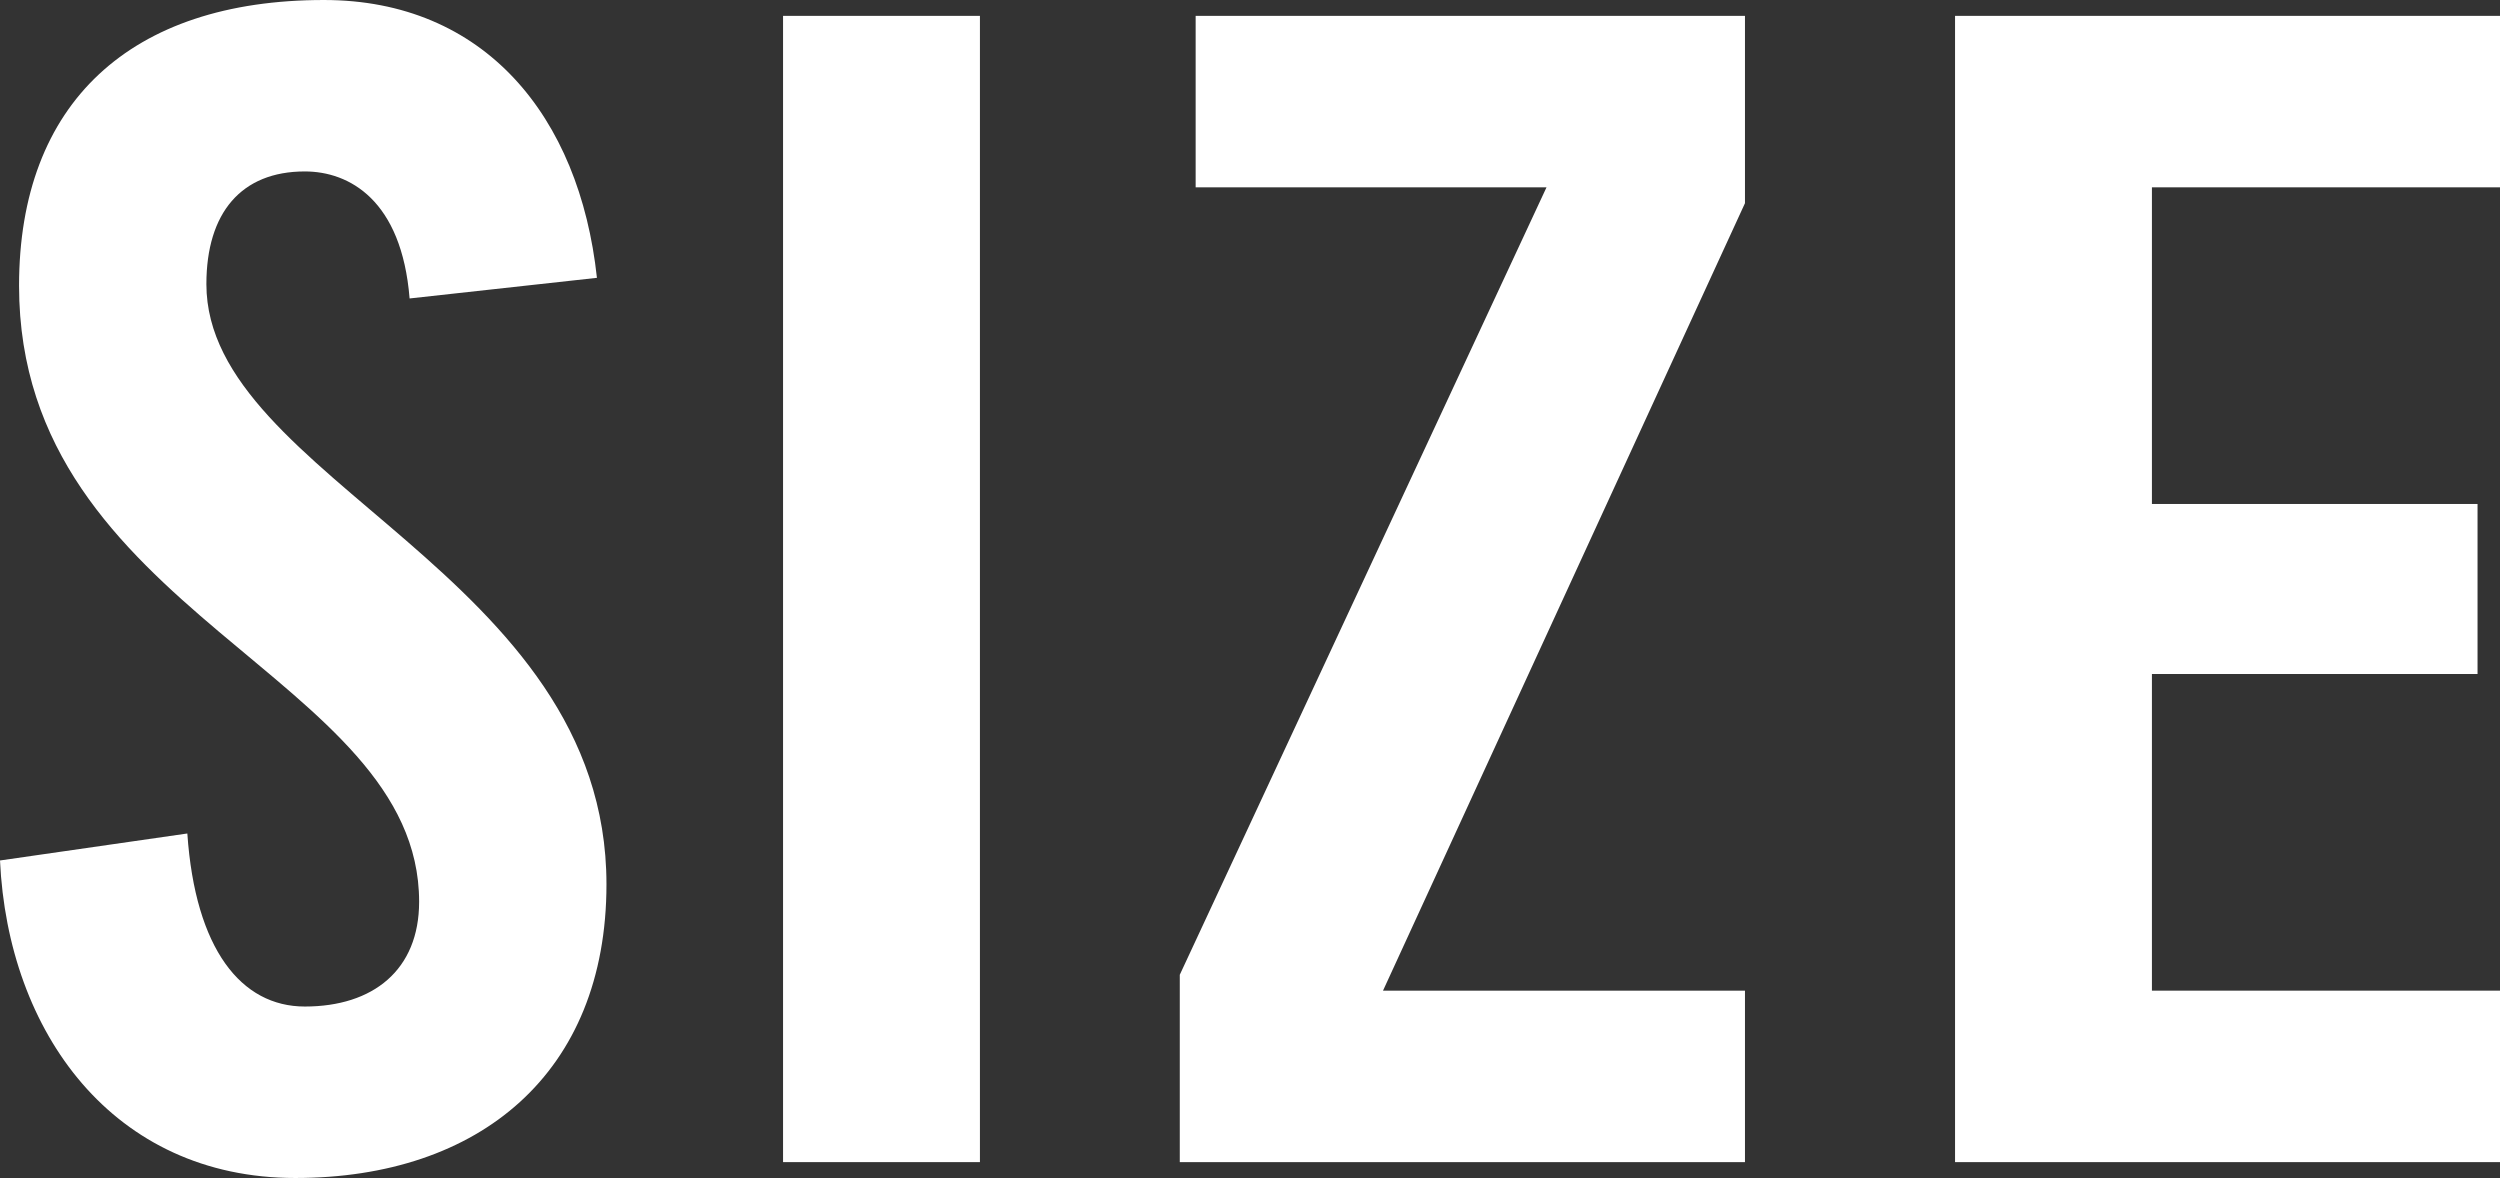
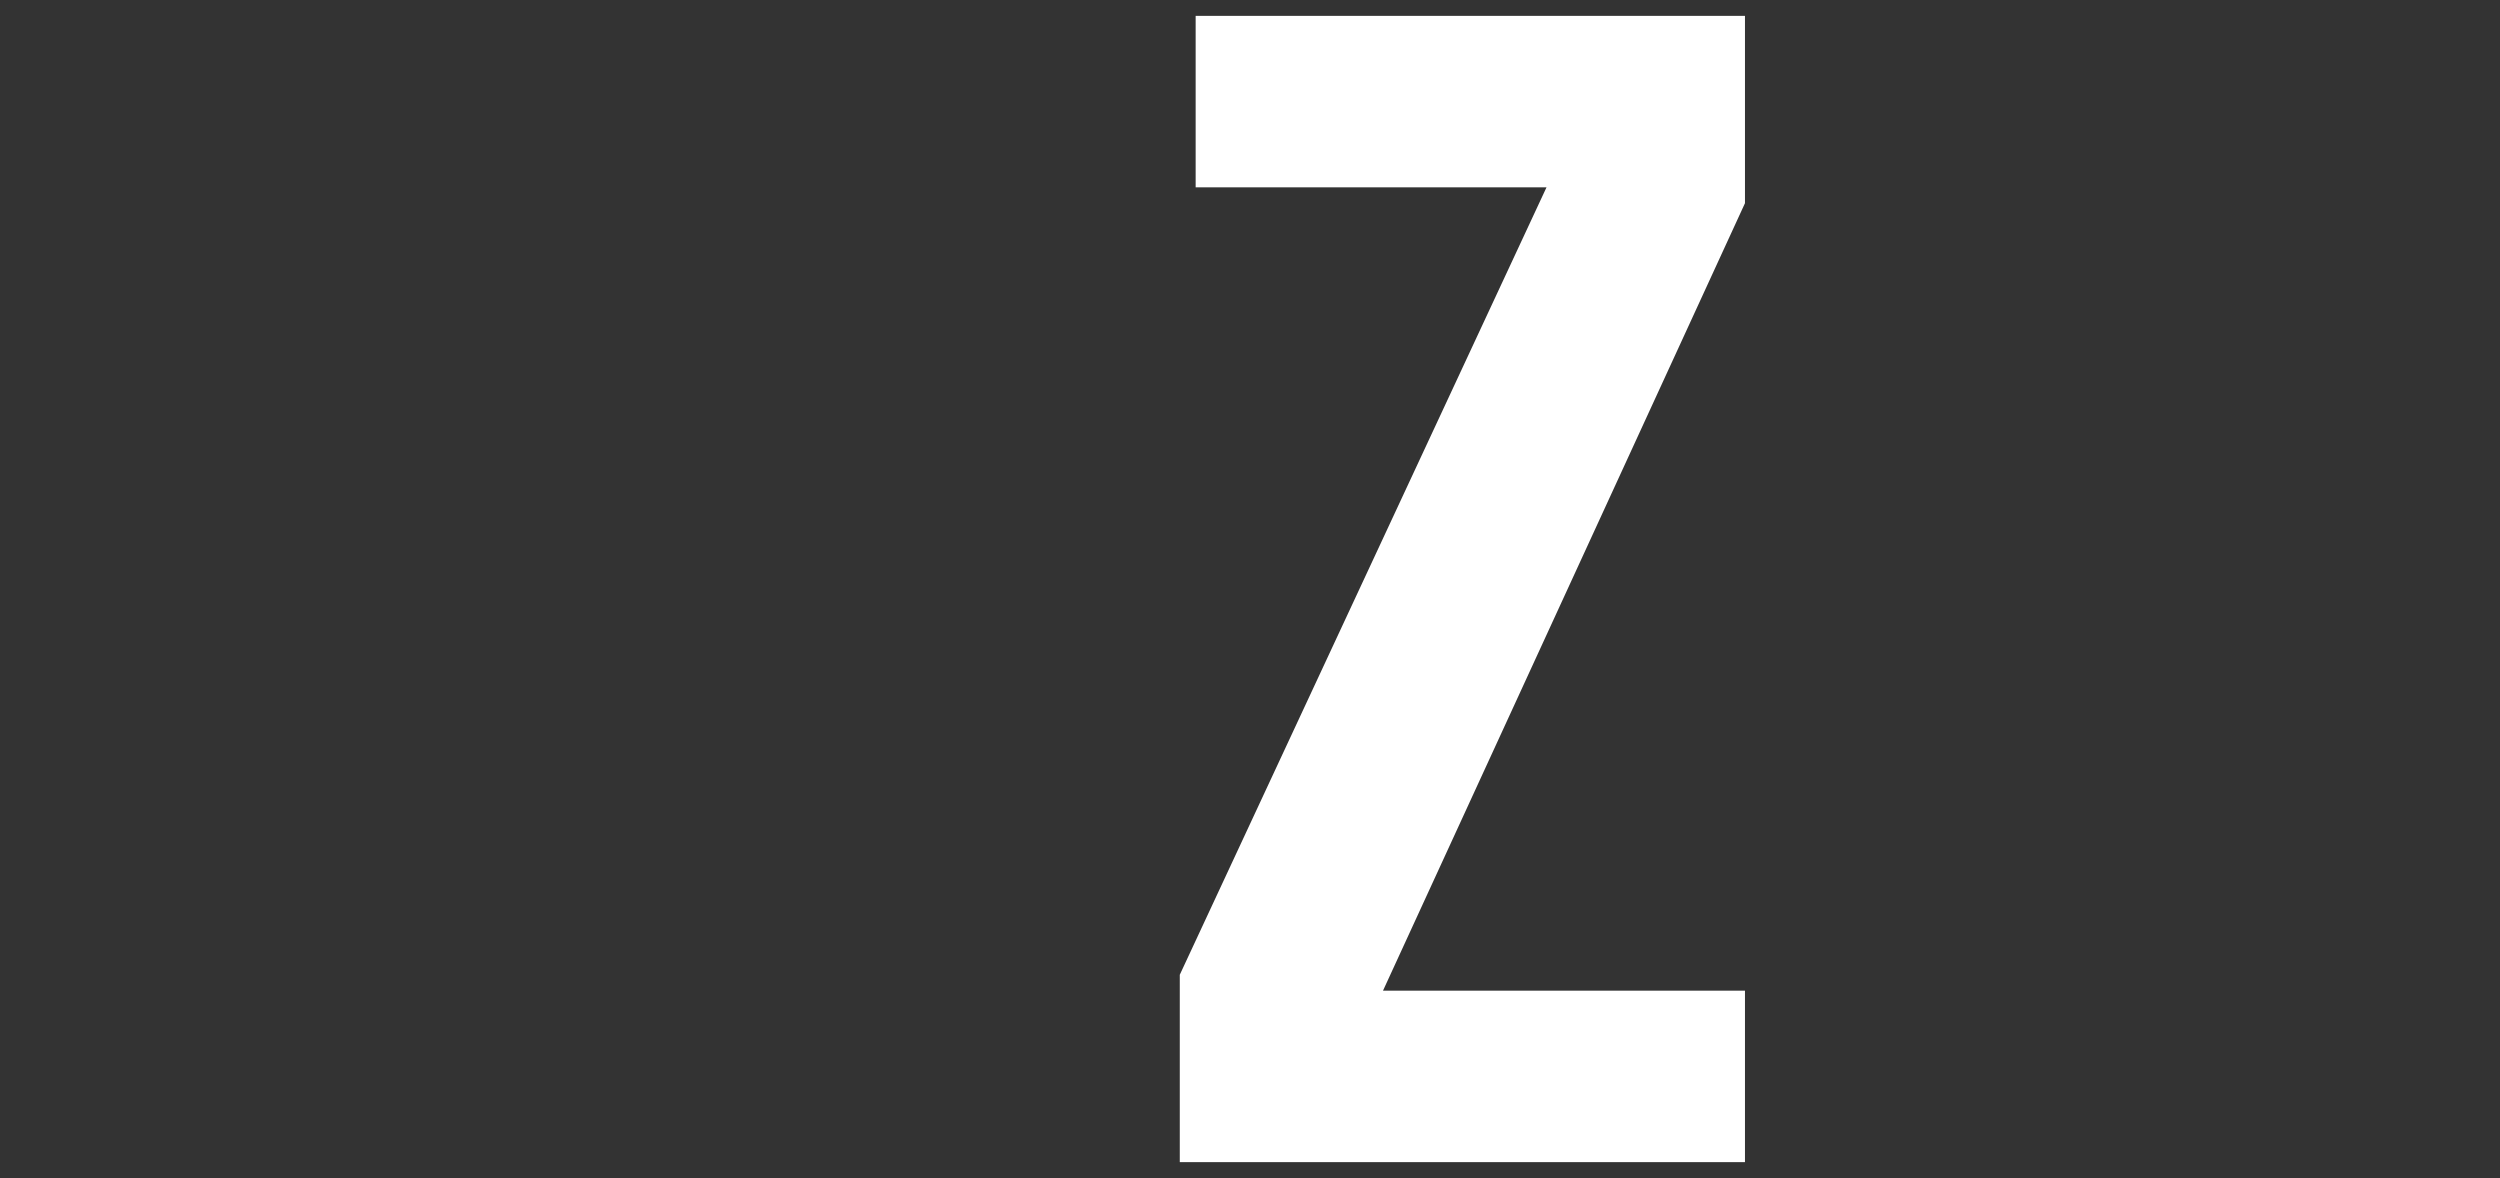
<svg xmlns="http://www.w3.org/2000/svg" version="1.1" id="Layer_1" x="0px" y="0px" width="466.816px" height="219.963px" viewBox="0 250.912 466.816 219.963" enable-background="new 0 250.912 466.816 219.963" xml:space="preserve">
  <rect x="0" y="250.912" width="466.816" height="219.963" fill="#333333" stroke="none" />
-   <polygon fill="#FFFFFF" points="365.059,253.875 365.059,467.911 467.63,467.911 467.63,435.893 401.82,435.893 401.82,376.766  462.621,376.766 462.621,345.018 401.82,345.018 401.82,285.891 467.63,285.891 467.63,253.875 " />
-   <path fill="#FFFFFF" d="M76.483,306.642c-1.481-18.378-11.266-23.717-19.565-23.717c-11.858,0-18.38,7.709-18.38,21.05  c0,36.46,74.705,53.952,74.705,112.058c0,35.276-23.715,54.842-58.104,54.842c-34.093,0-53.658-27.272-55.138-59.289l34.979-5.039  c1.483,21.641,10.08,32.312,21.938,32.312c12.747,0,21.344-6.819,21.344-19.565c0-42.393-74.704-53.657-74.704-115.021  c0-34.092,20.751-53.359,56.917-53.359c29.941,0,47.728,21.64,50.988,51.877L76.483,306.642z" />
-   <rect x="146.218" y="253.875" fill="#ffffff" width="36.76" height="214.035" />
  <polygon fill="#FFFFFF" points="223.259,285.891 223.259,253.875 325.832,253.875 325.832,288.855 258.244,435.893 325.832,435.893  325.832,467.91 220.296,467.91 220.296,432.929 288.775,285.891 " />
</svg>